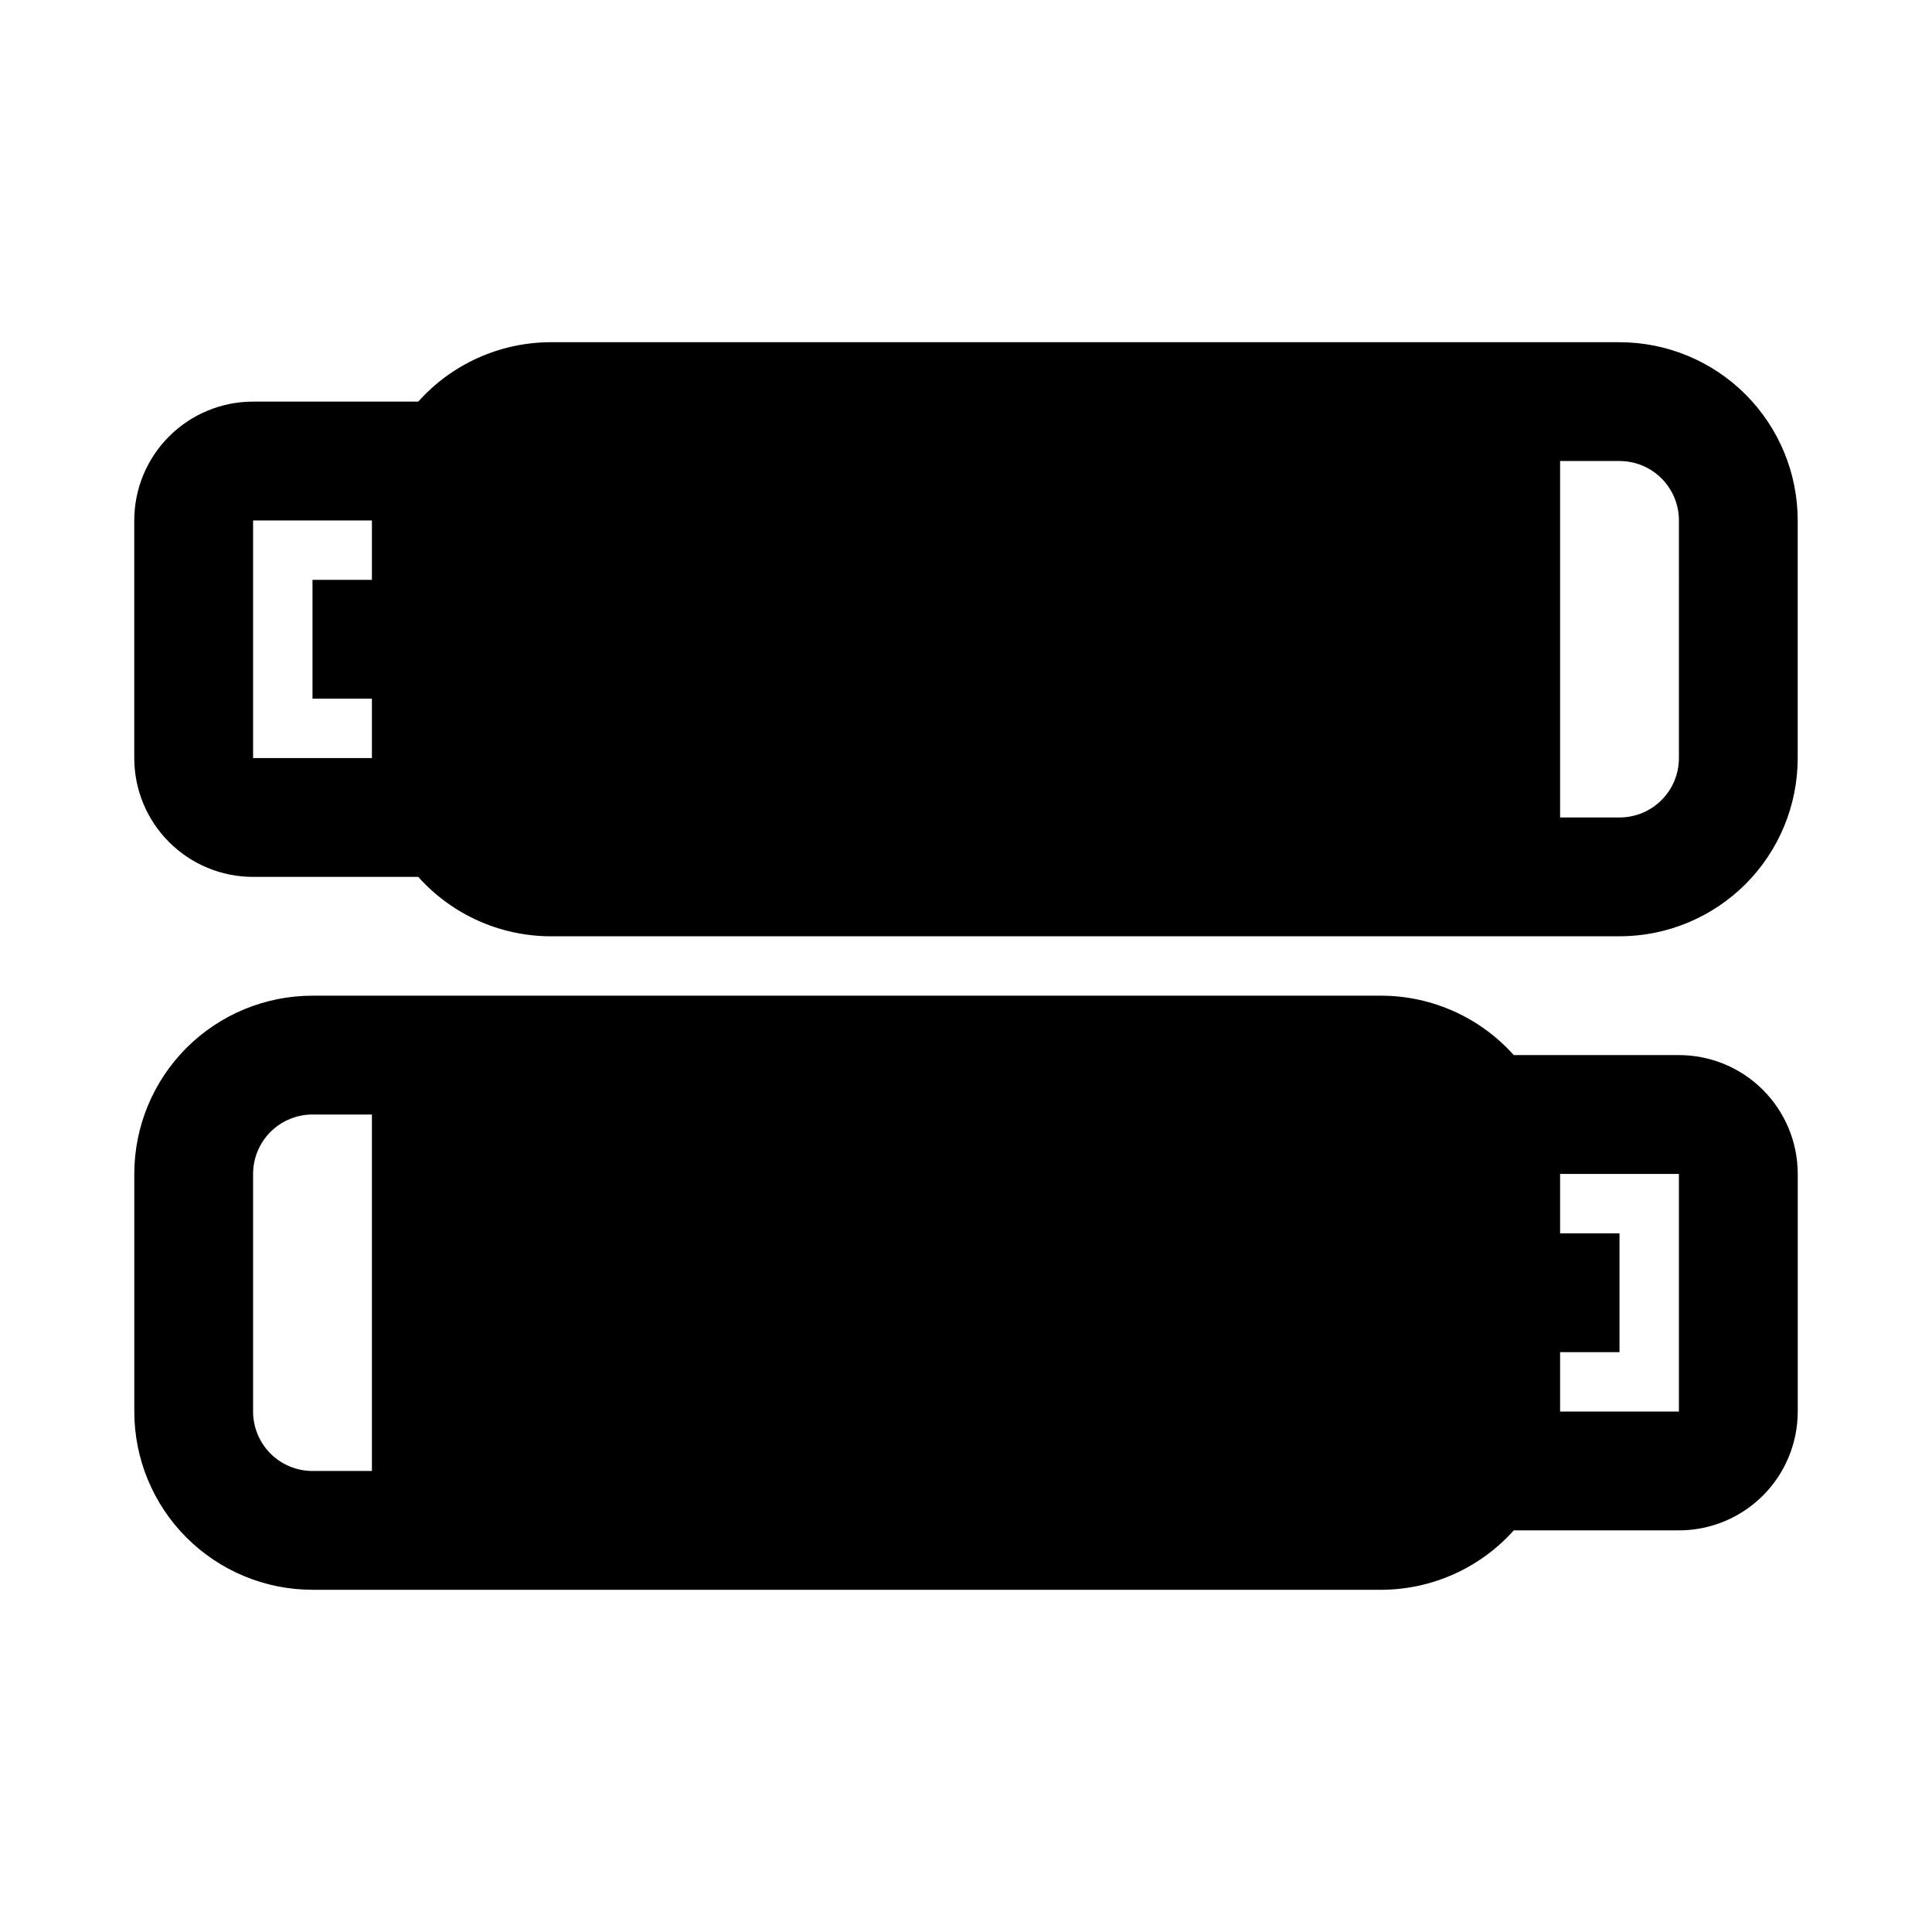
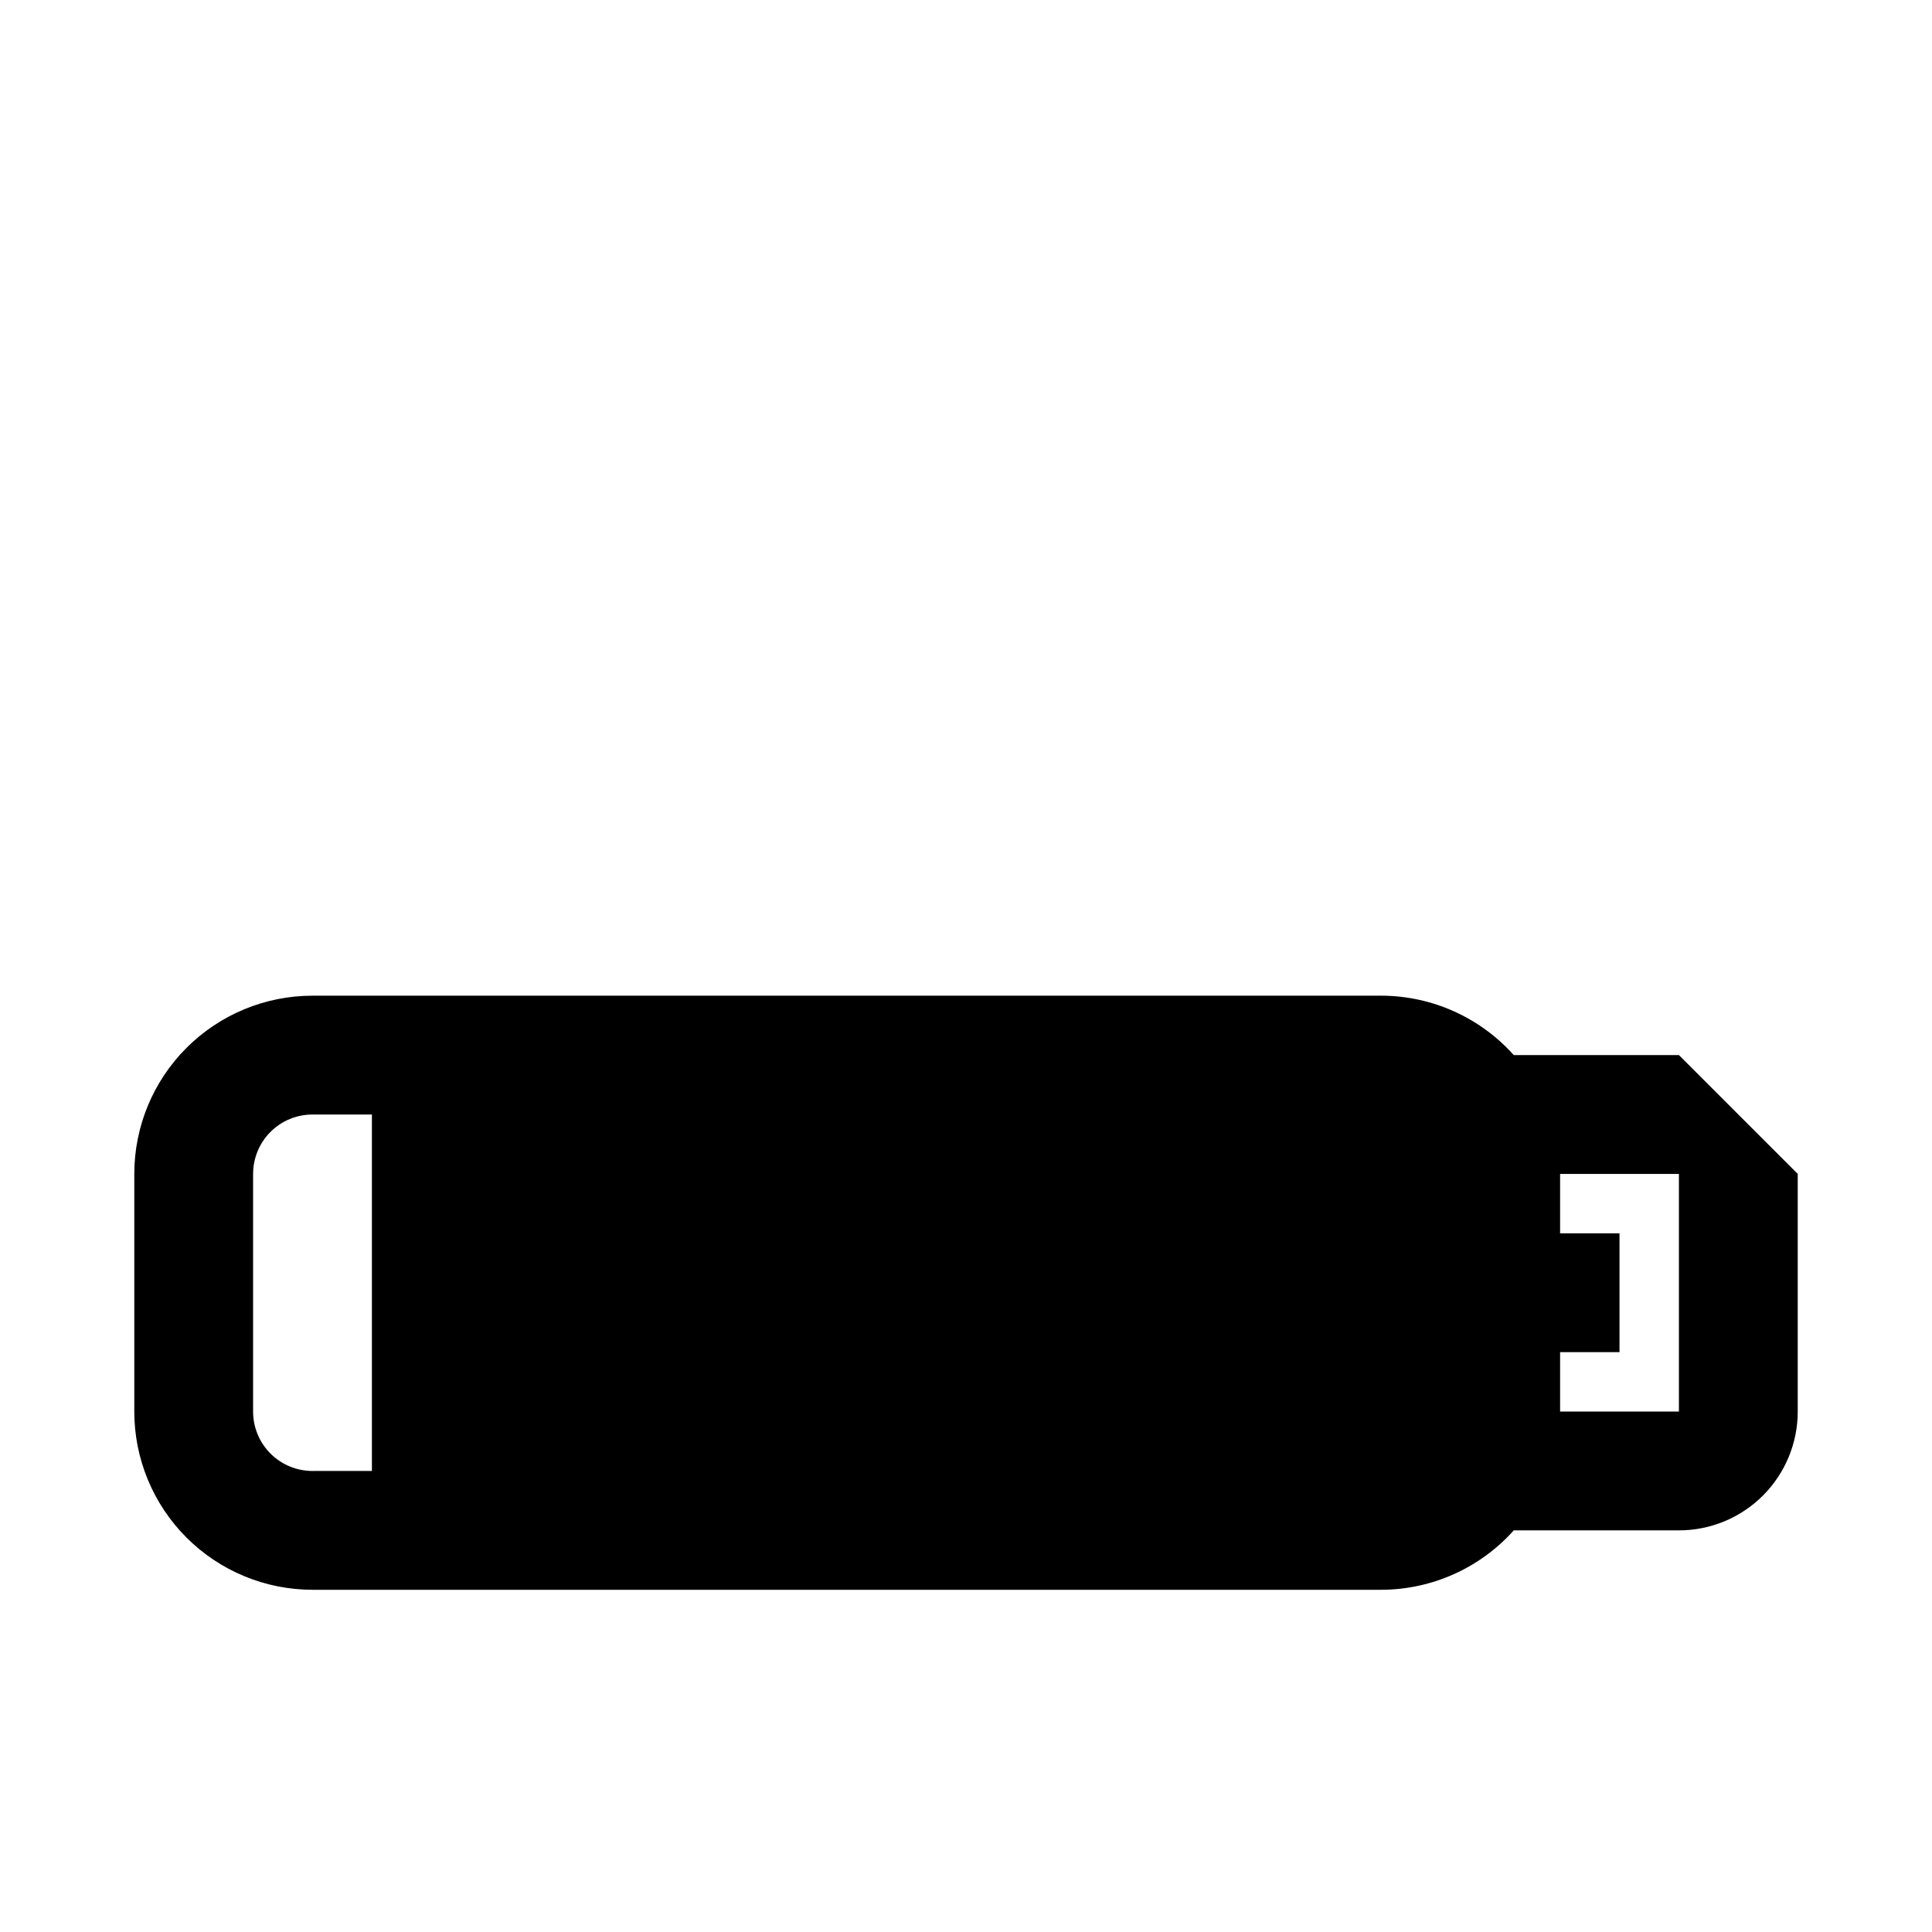
<svg xmlns="http://www.w3.org/2000/svg" fill="#000000" width="800px" height="800px" version="1.1" viewBox="144 144 512 512">
  <g>
-     <path d="m573.18 234.69h-283.39c-13.352 0.07-26.051 5.789-34.949 15.742h-43.77c-8.352 0-16.359 3.316-22.266 9.223s-9.223 13.914-9.223 22.266v62.977c0 8.352 3.316 16.359 9.223 22.266s13.914 9.223 22.266 9.223h43.77c8.898 9.953 21.598 15.672 34.949 15.742h283.39c12.527 0 24.539-4.977 33.398-13.832 8.855-8.859 13.832-20.871 13.832-33.398v-62.977c0-12.527-4.977-24.539-13.832-33.398-8.859-8.855-20.871-13.832-33.398-13.832zm-330.62 62.977h-15.746v31.488l15.746-0.004v15.742l-31.488 0.004v-62.977h31.488zm346.37 47.23c0 4.176-1.656 8.18-4.609 11.133s-6.957 4.609-11.133 4.609h-15.746v-94.465h15.742l0.004 0.004c4.176 0 8.18 1.656 11.133 4.609s4.609 6.957 4.609 11.133z" />
-     <path d="m588.93 423.61h-43.766c-8.902-9.953-21.602-15.672-34.953-15.742h-283.39c-12.523 0-24.539 4.977-33.398 13.832-8.855 8.859-13.832 20.871-13.832 33.398v62.977c0 12.527 4.977 24.543 13.832 33.398 8.859 8.859 20.875 13.836 33.398 13.836h283.39c13.352-0.074 26.051-5.793 34.953-15.746h43.766c8.352 0 16.363-3.316 22.266-9.223 5.906-5.906 9.223-13.914 9.223-22.266v-62.977c0-8.352-3.316-16.359-9.223-22.266-5.902-5.902-13.914-9.223-22.266-9.223zm-346.37 110.21-15.746 0.004c-4.176 0-8.18-1.66-11.133-4.613-2.949-2.953-4.609-6.957-4.609-11.133v-62.977c0-4.176 1.66-8.18 4.609-11.133 2.953-2.953 6.957-4.609 11.133-4.609h15.746zm346.37-15.742h-31.488v-15.742h15.742v-31.488h-15.742v-15.742h31.488z" />
+     <path d="m588.93 423.61h-43.766c-8.902-9.953-21.602-15.672-34.953-15.742h-283.39c-12.523 0-24.539 4.977-33.398 13.832-8.855 8.859-13.832 20.871-13.832 33.398v62.977c0 12.527 4.977 24.543 13.832 33.398 8.859 8.859 20.875 13.836 33.398 13.836h283.39c13.352-0.074 26.051-5.793 34.953-15.746h43.766c8.352 0 16.363-3.316 22.266-9.223 5.906-5.906 9.223-13.914 9.223-22.266v-62.977zm-346.37 110.21-15.746 0.004c-4.176 0-8.18-1.66-11.133-4.613-2.949-2.953-4.609-6.957-4.609-11.133v-62.977c0-4.176 1.66-8.18 4.609-11.133 2.953-2.953 6.957-4.609 11.133-4.609h15.746zm346.37-15.742h-31.488v-15.742h15.742v-31.488h-15.742v-15.742h31.488z" />
  </g>
</svg>